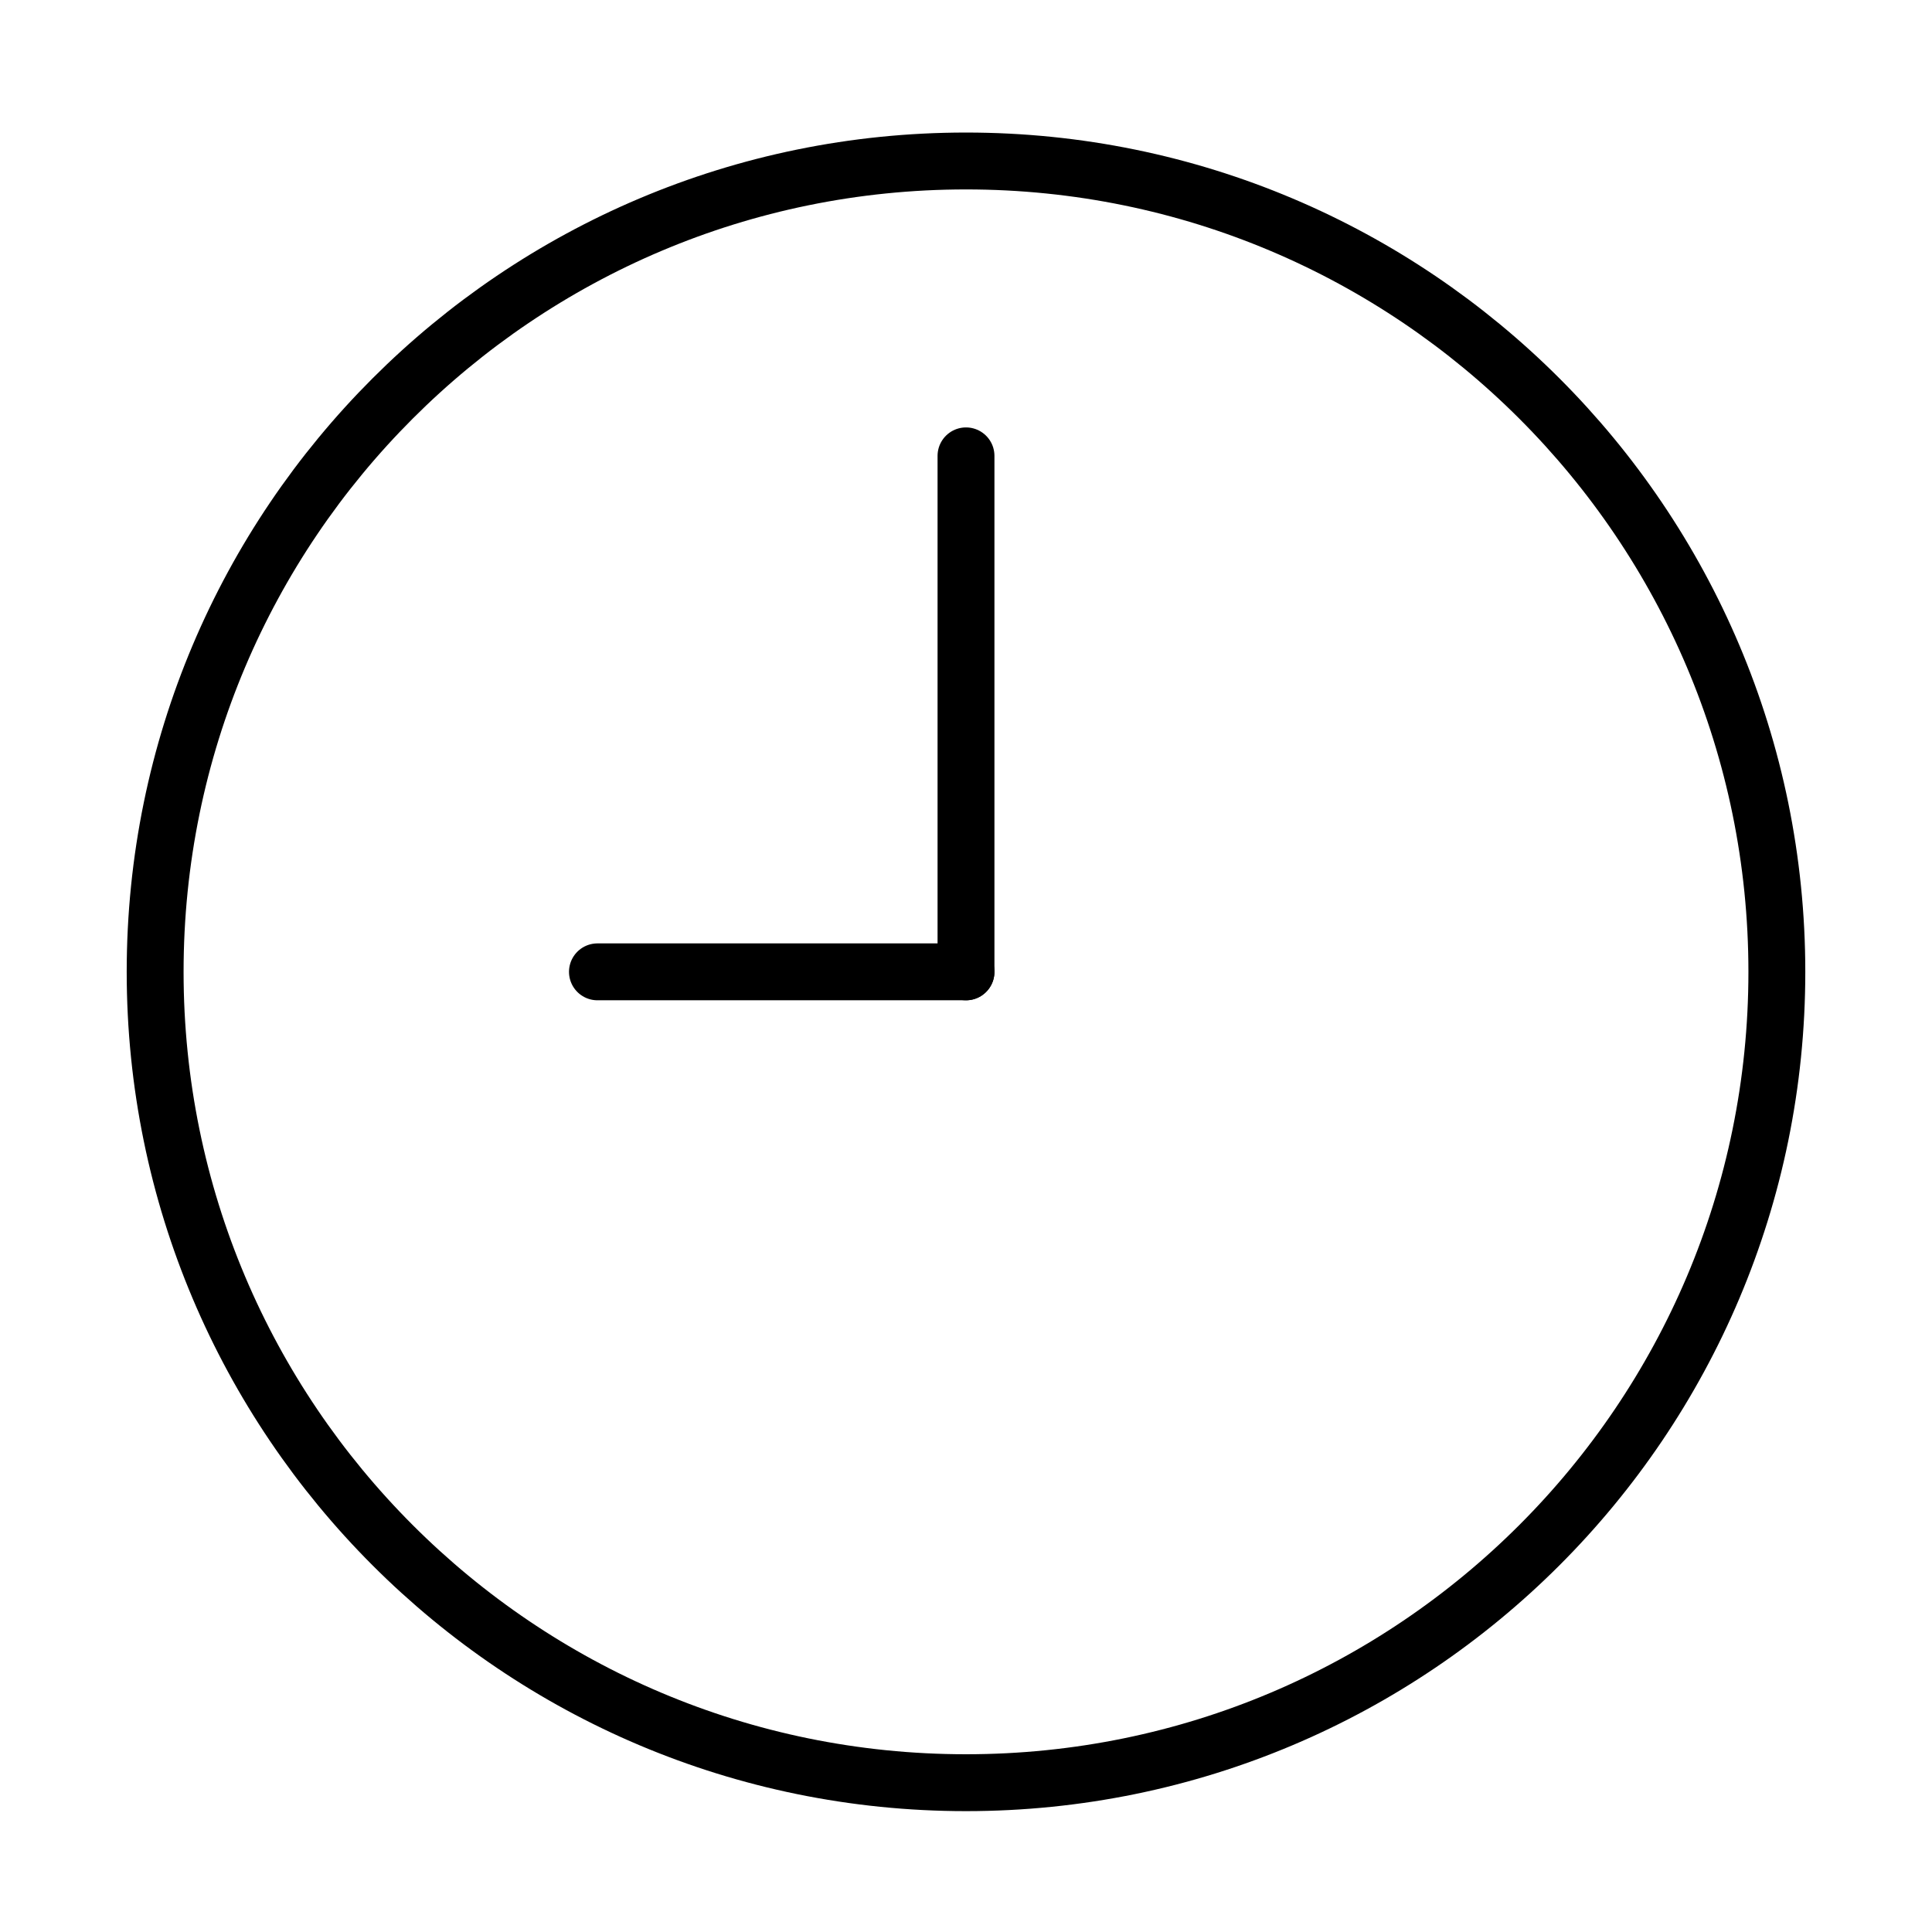
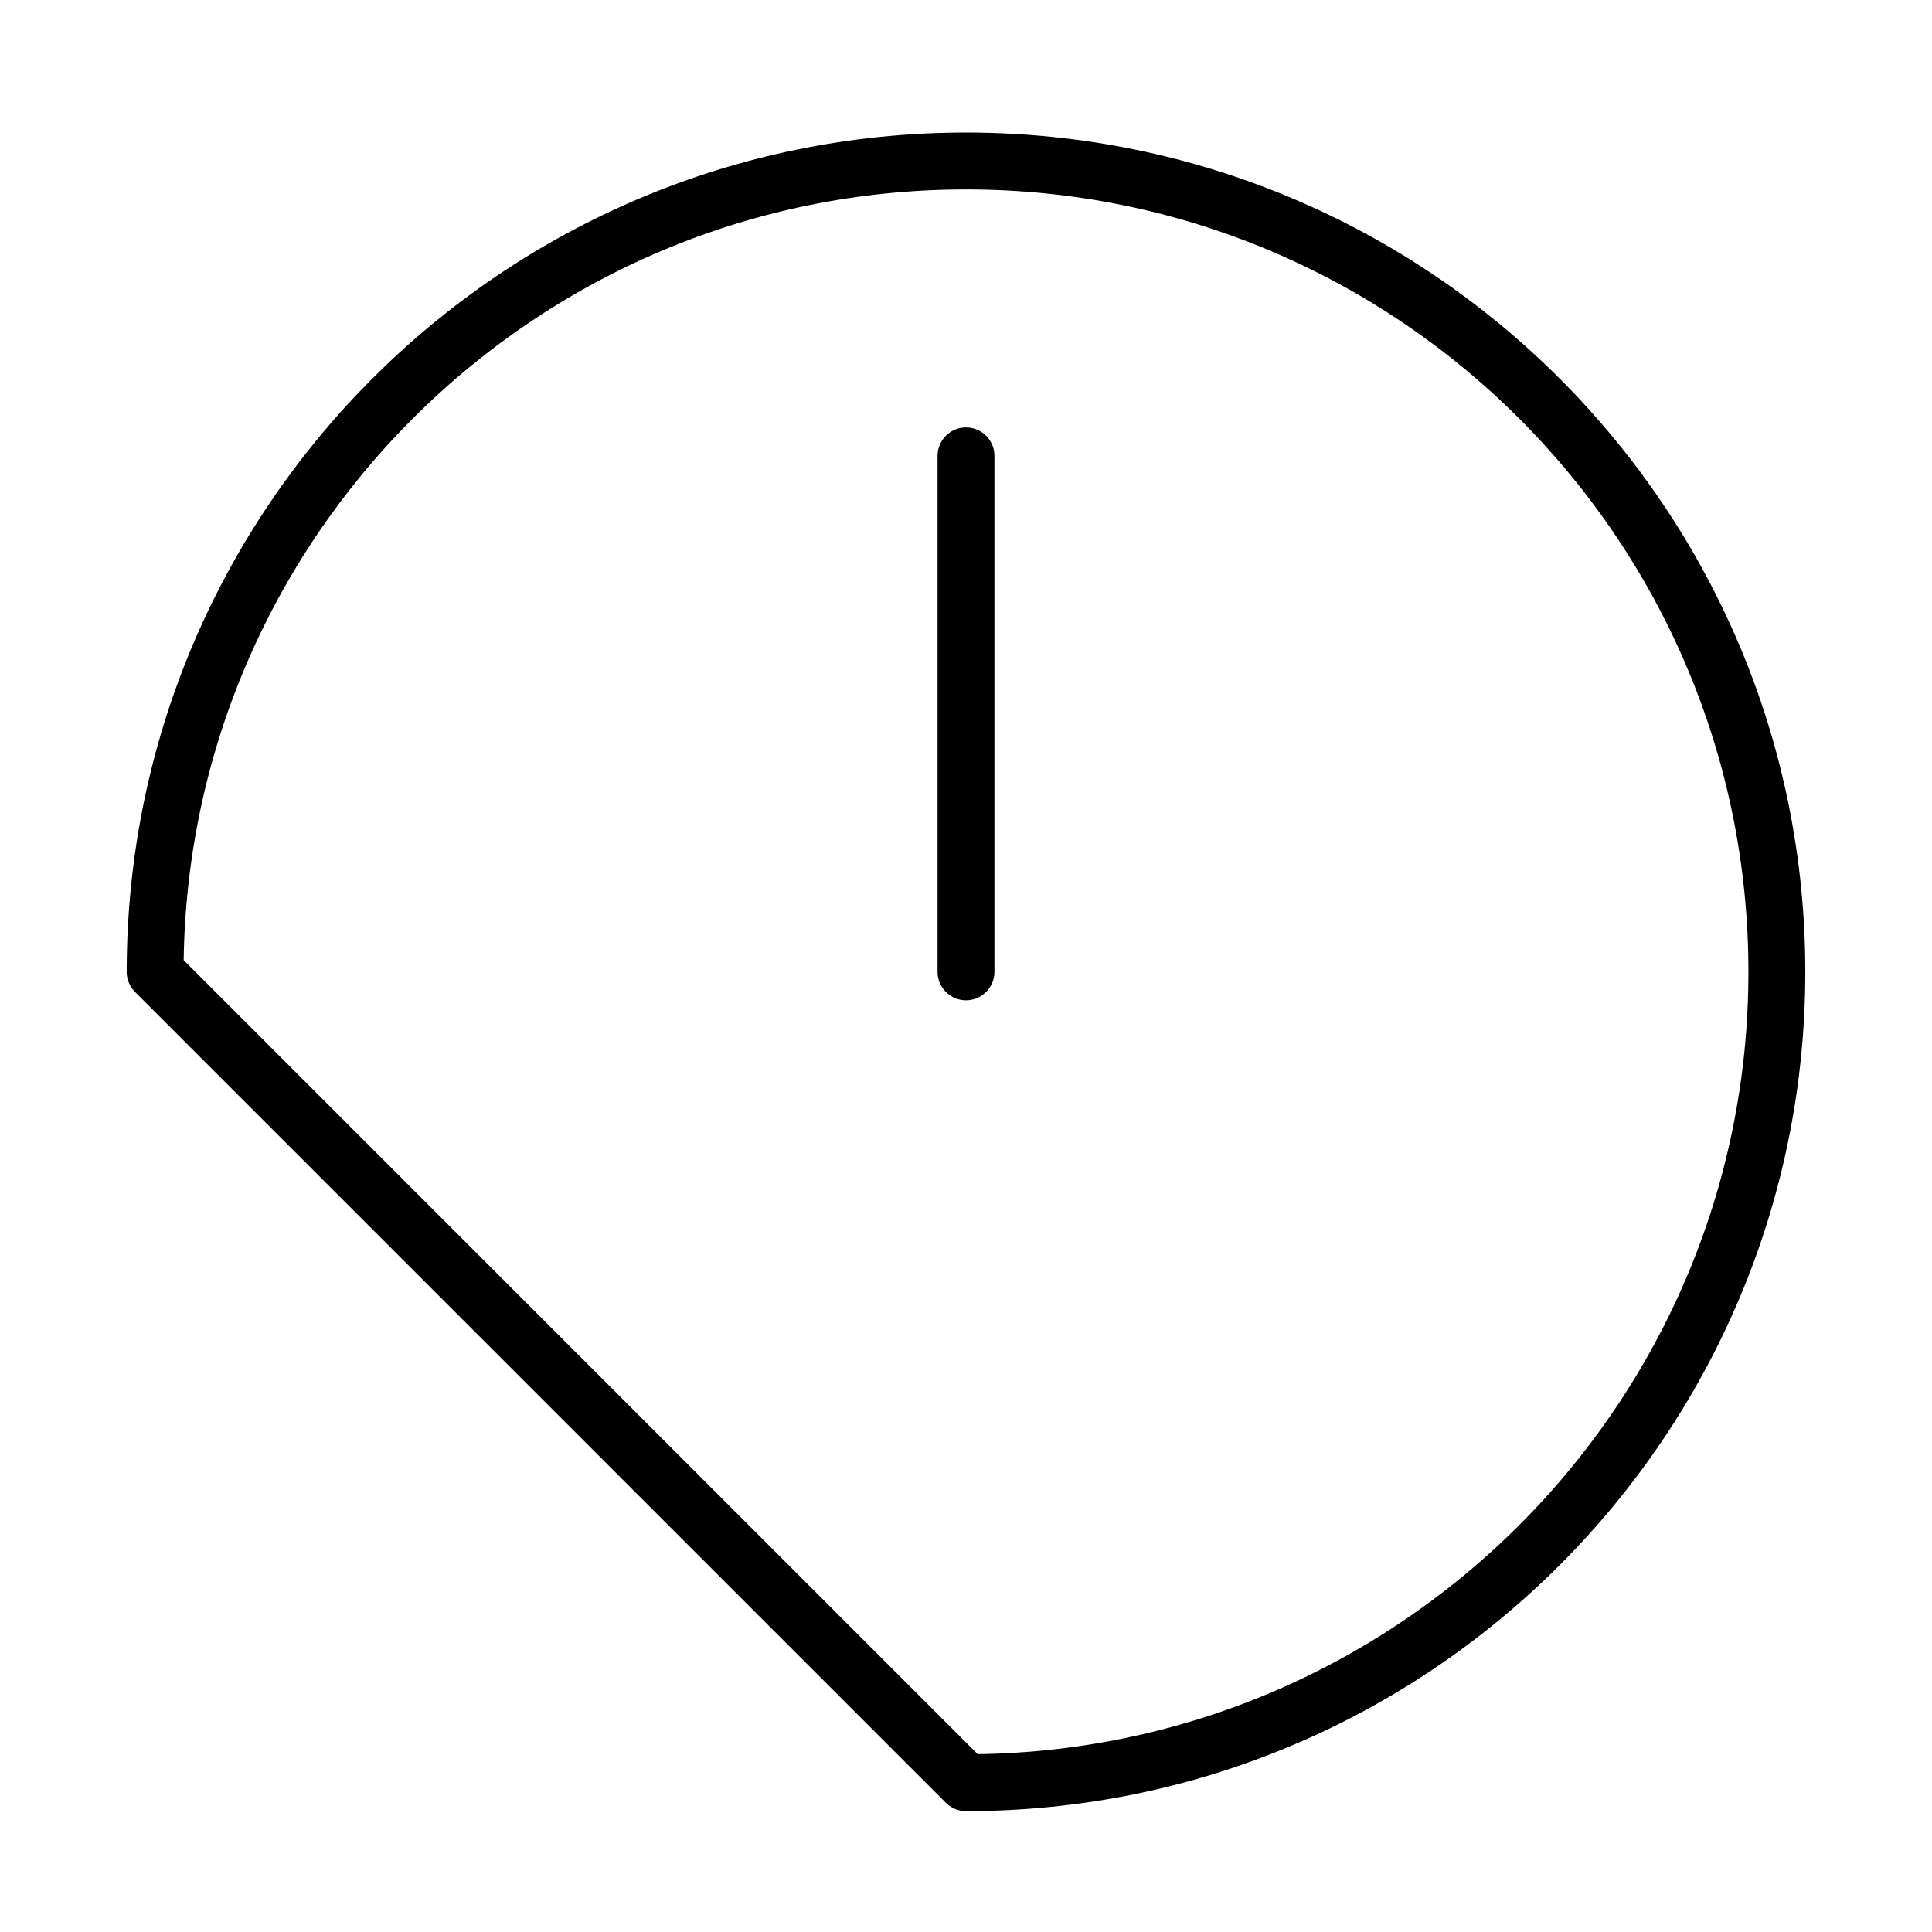
<svg xmlns="http://www.w3.org/2000/svg" width="43" height="43" viewBox="0 0 43 43" fill="none">
-   <path d="M21.5 39.677C31.467 39.677 39.547 31.597 39.547 21.63C39.547 11.663 31.467 3.583 21.5 3.583C11.533 3.583 3.453 11.663 3.453 21.63C3.453 31.597 11.533 39.677 21.5 39.677Z" stroke="black" stroke-width="1.266" stroke-linecap="round" stroke-linejoin="round" />
+   <path d="M21.5 39.677C31.467 39.677 39.547 31.597 39.547 21.63C39.547 11.663 31.467 3.583 21.5 3.583C11.533 3.583 3.453 11.663 3.453 21.63Z" stroke="black" stroke-width="1.266" stroke-linecap="round" stroke-linejoin="round" />
  <path d="M21.5 10.146V21.63" stroke="black" stroke-width="1.266" stroke-linecap="round" stroke-linejoin="round" />
-   <path d="M21.5 21.63H13.297" stroke="black" stroke-width="1.266" stroke-linecap="round" stroke-linejoin="round" />
</svg>